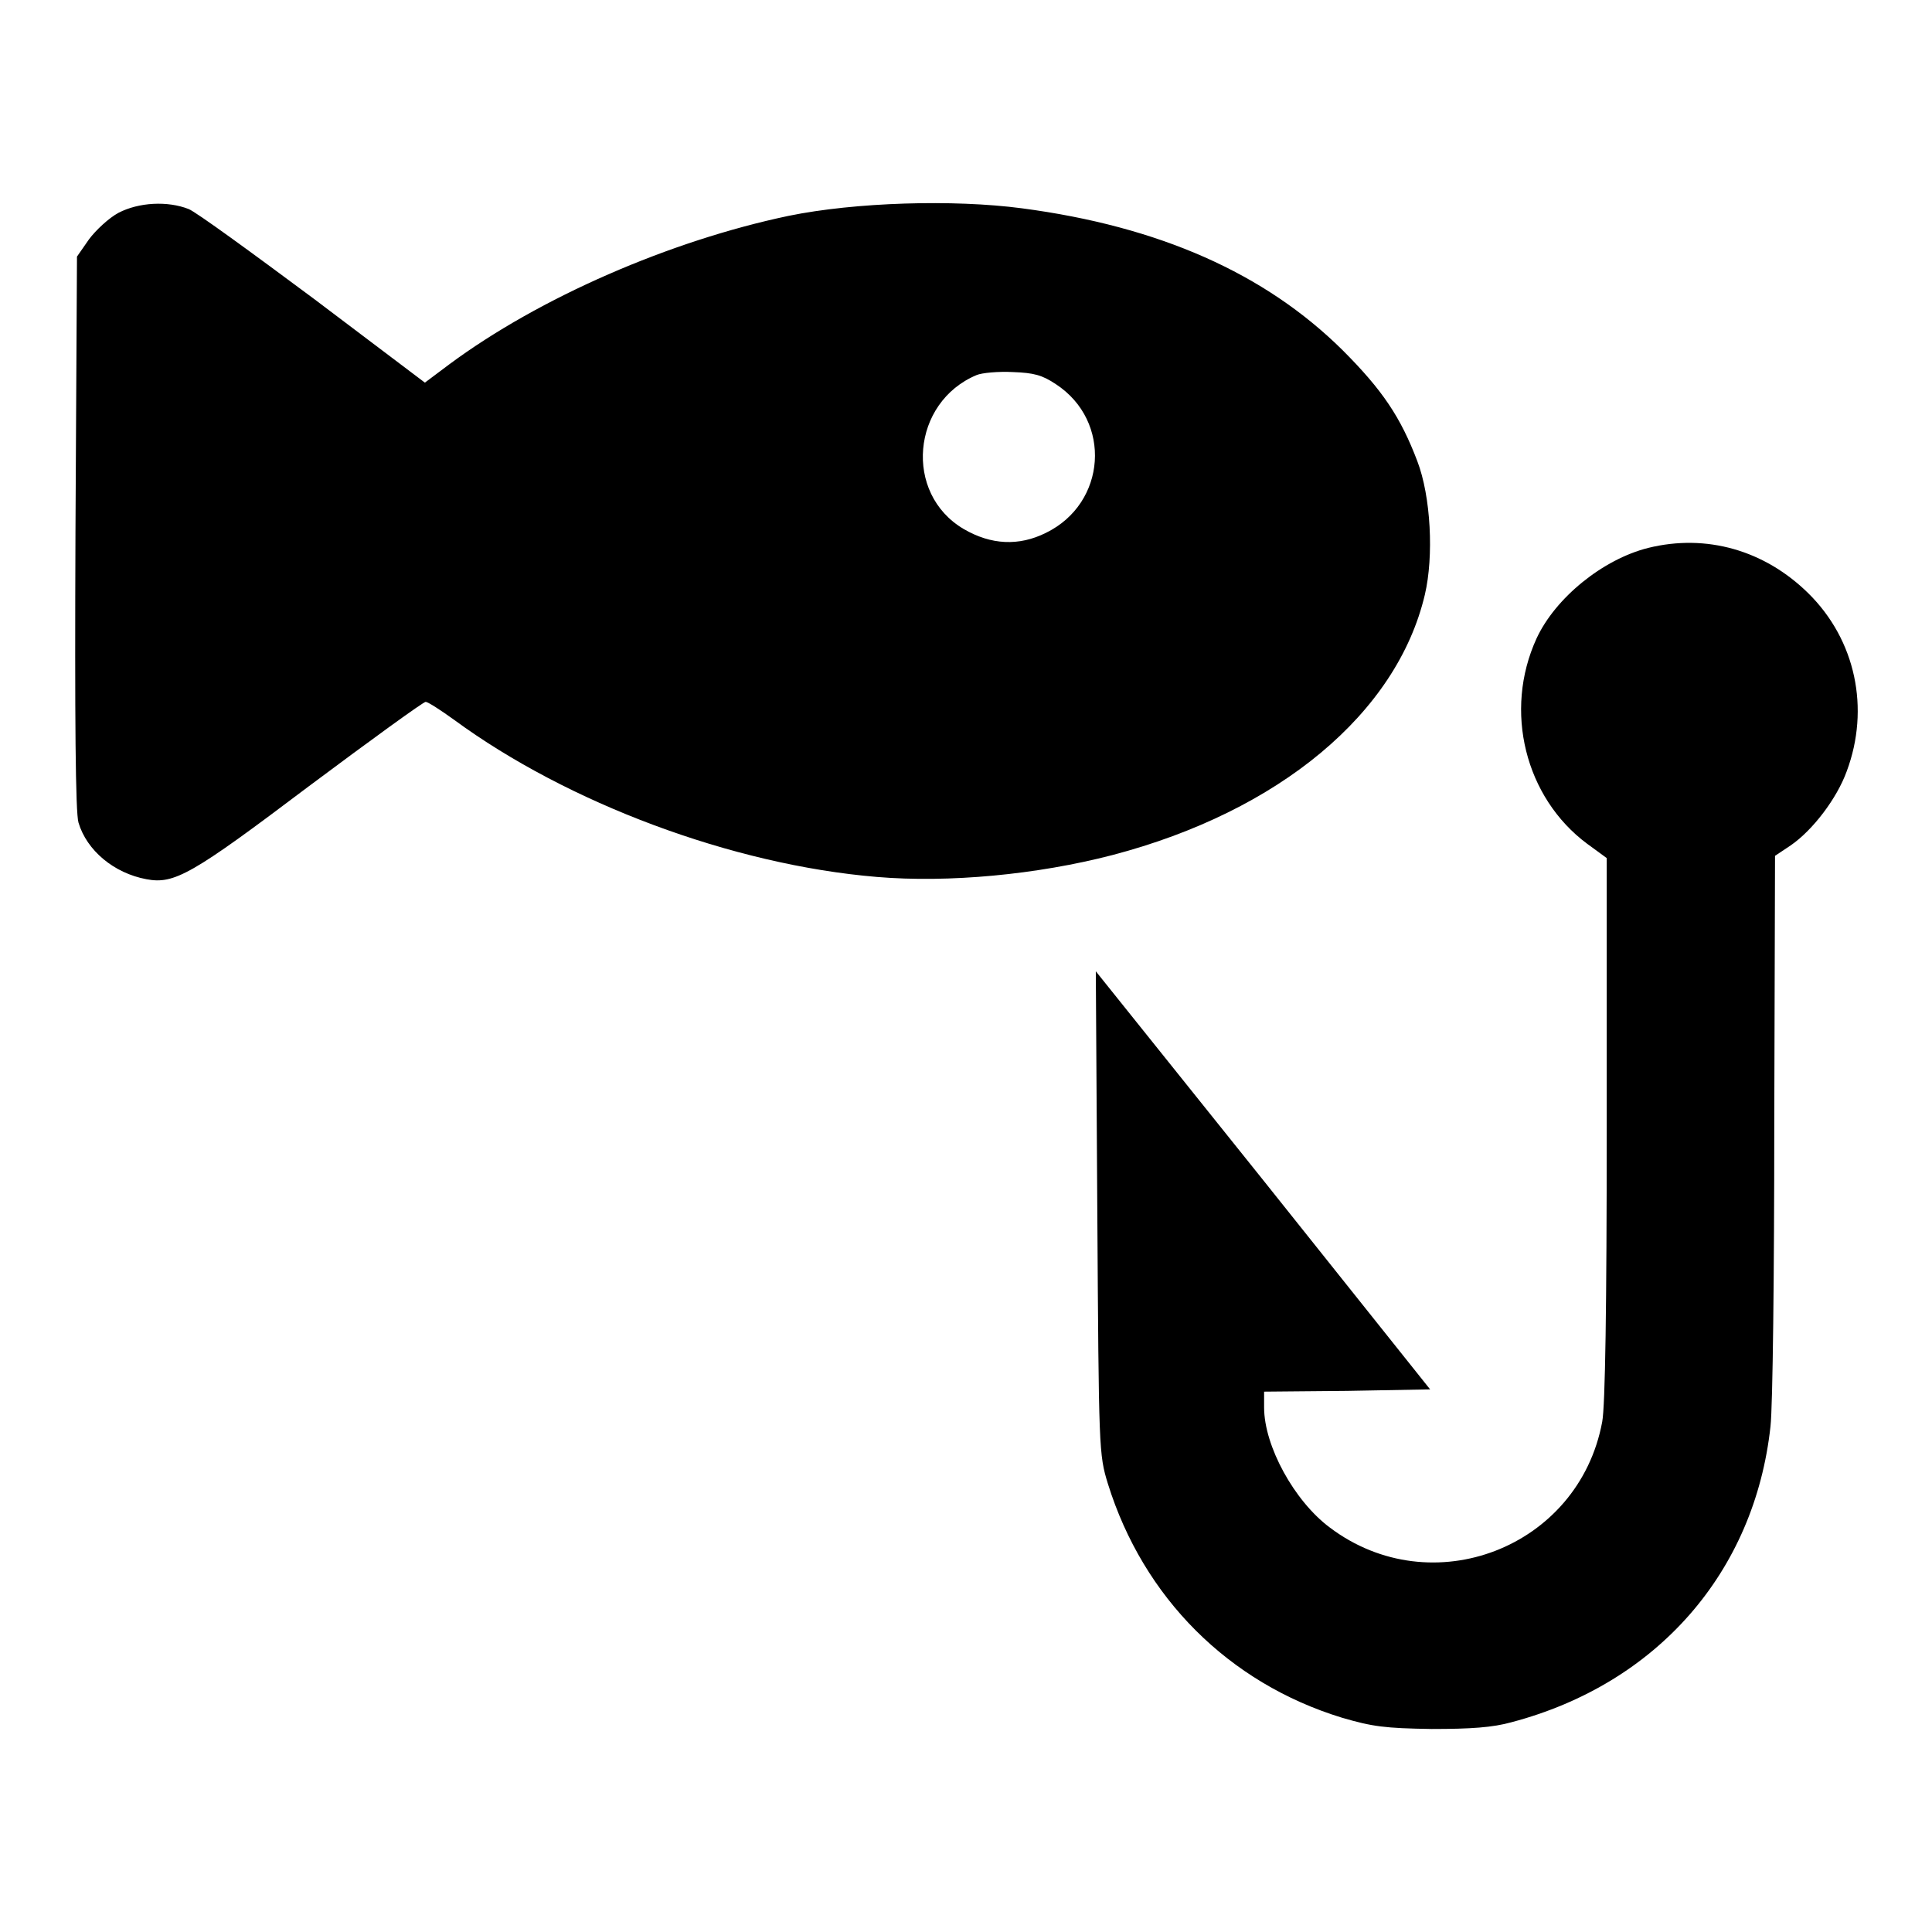
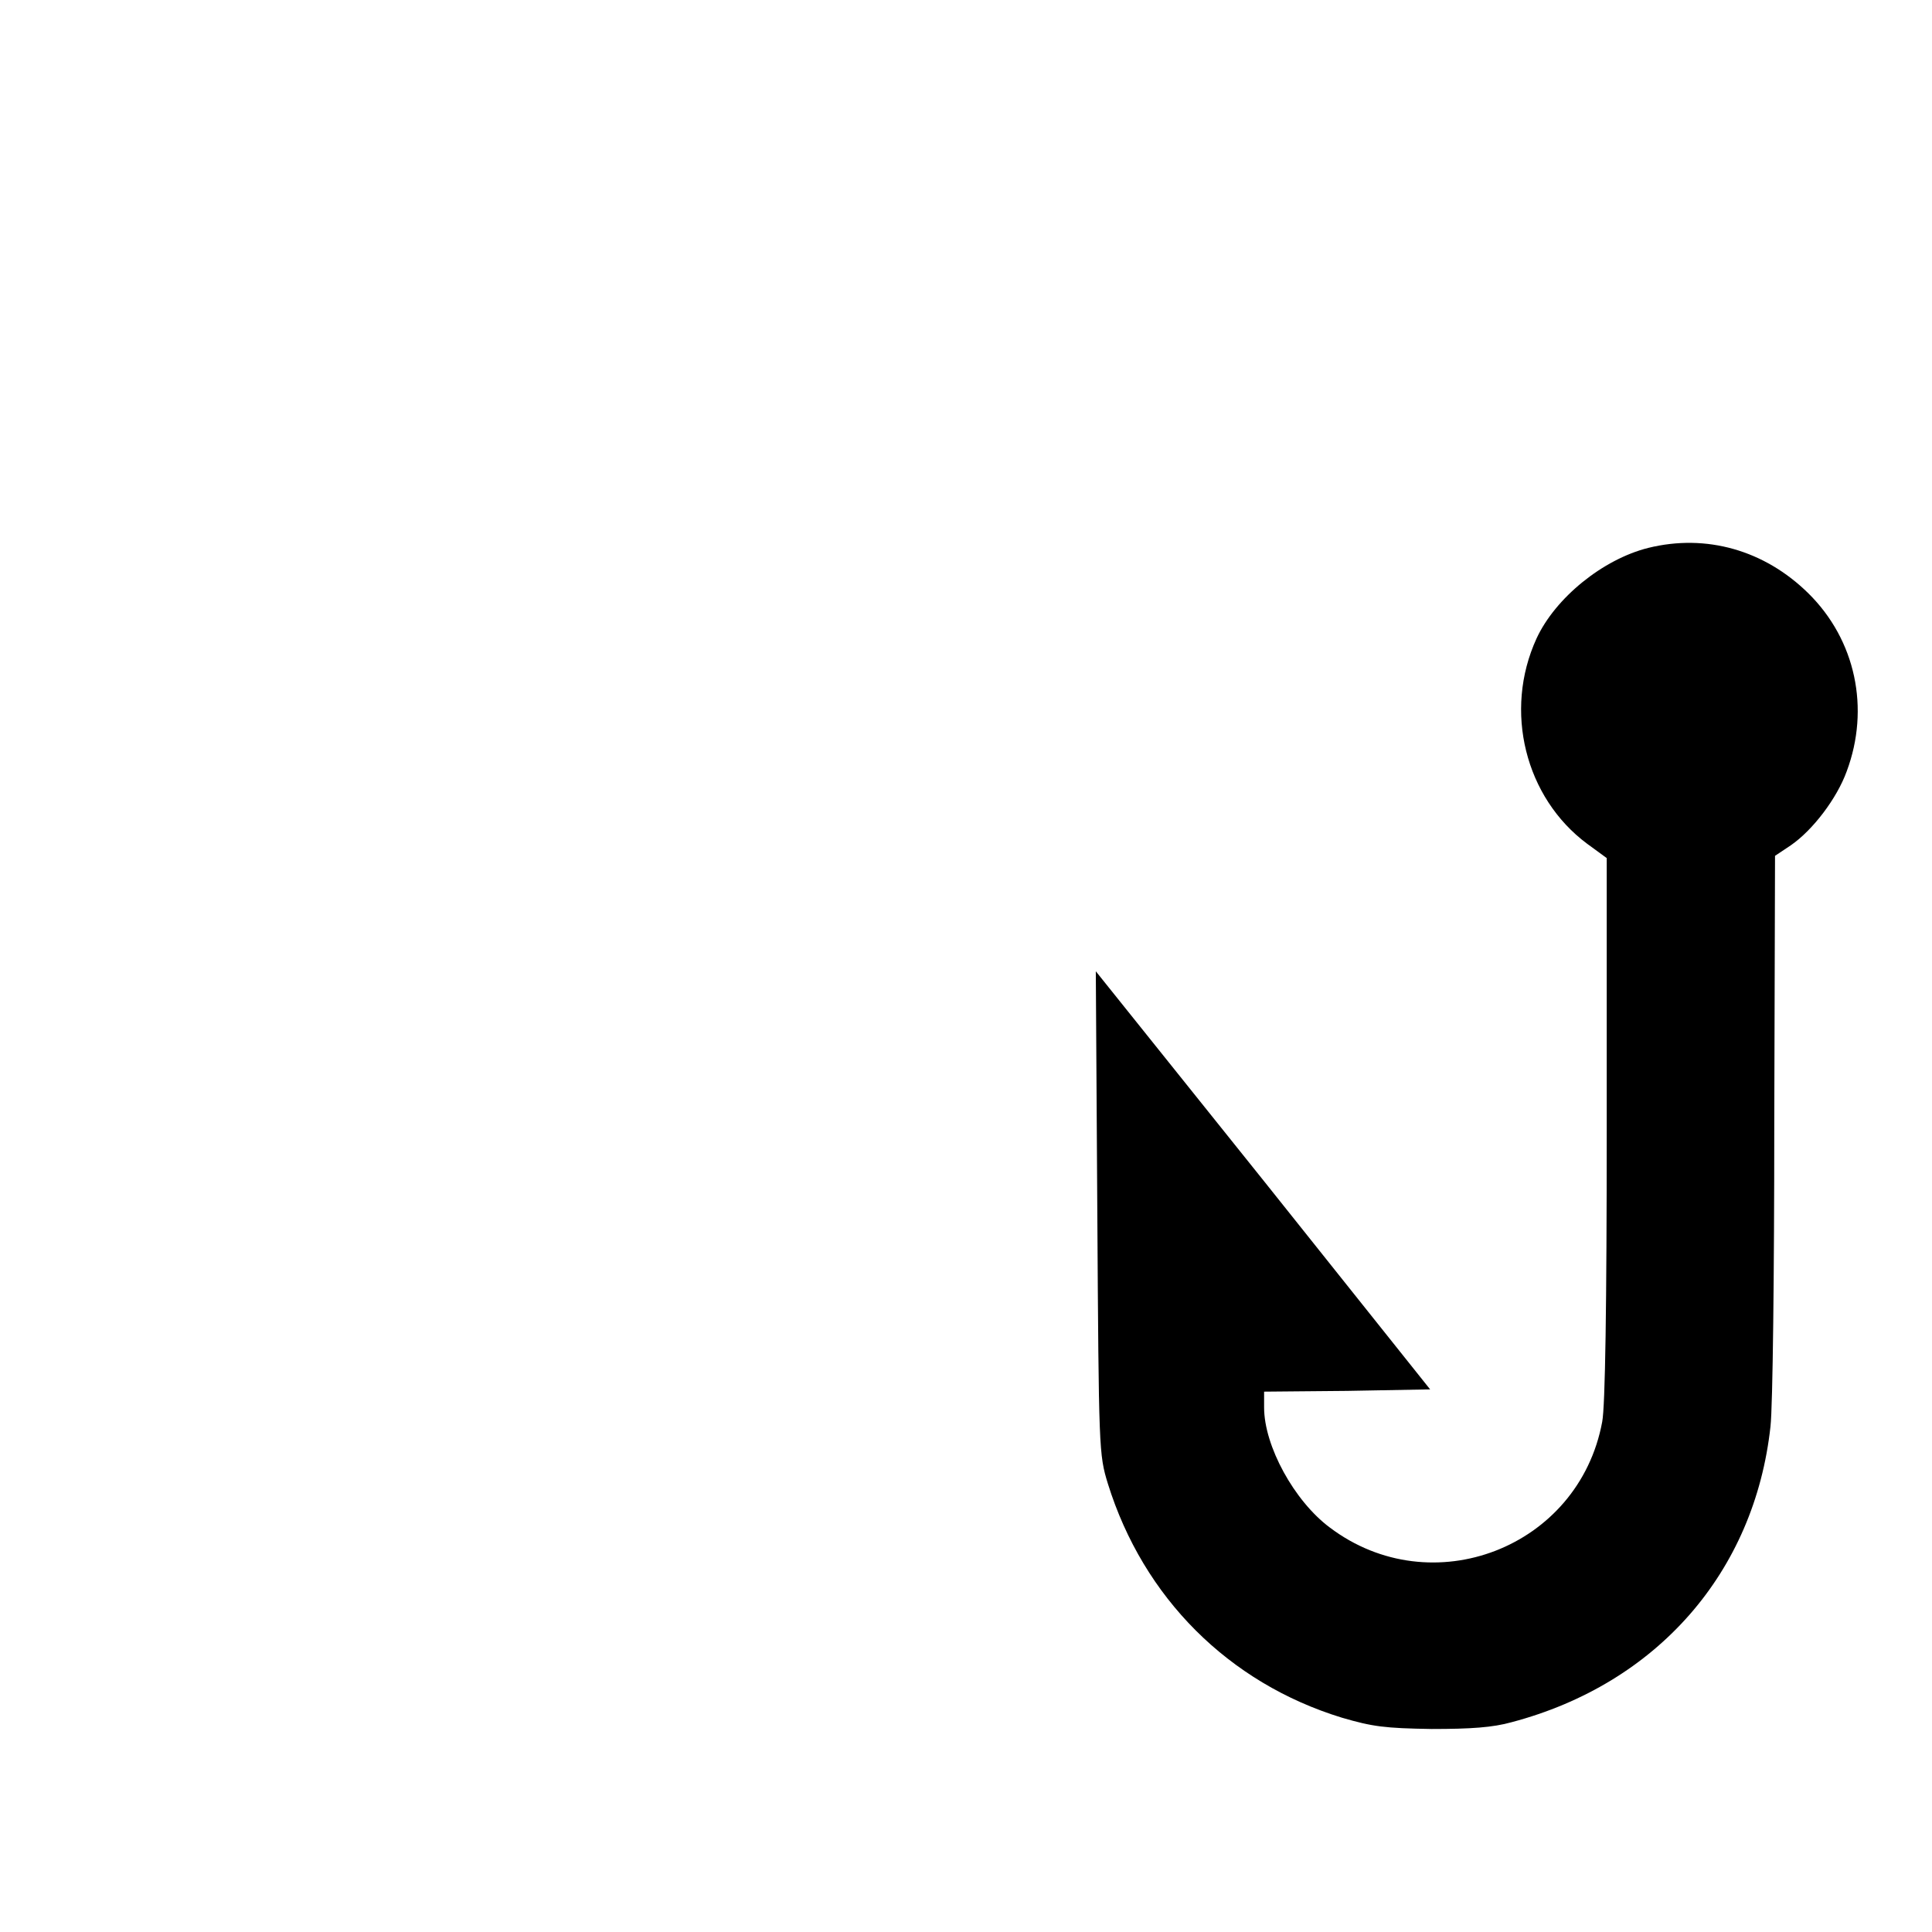
<svg xmlns="http://www.w3.org/2000/svg" version="1.1" x="0px" y="0px" viewBox="0 0 256 256" enable-background="new 0 0 256 256" xml:space="preserve">
  <g>
    <g>
      <g>
-         <path fill="#000000" d="M15.7,28.2c-1.3,0.7-3,2.3-3.9,3.5l-1.6,2.3L10,70.5c-0.1,25,0,37.2,0.4,38.5c1.1,3.7,4.7,6.7,9,7.5c3.7,0.7,6-0.6,21.5-12.3C49.2,98,56.1,93,56.4,93c0.3,0,2,1.1,3.8,2.4c15,11,36.8,19.2,56,20.8c9.5,0.8,21.2-0.3,31.2-2.9c22.1-5.8,37.7-18.8,41.4-34.5c1.2-5.1,0.8-13-1-17.7c-2.2-5.8-4.6-9.4-9.9-14.7c-10.3-10.2-24.3-16.4-42.5-18.8c-9.1-1.2-22.1-0.8-30.9,1c-15.7,3.3-33,10.8-45,19.7l-3.2,2.4L41.6,39.6c-8.2-6.1-15.6-11.5-16.6-11.9C22.2,26.6,18.4,26.8,15.7,28.2z M139.9,50.9c7.5,4.9,6.7,15.8-1.3,19.7c-3.6,1.8-7.3,1.6-10.9-0.5c-8-4.7-6.9-16.8,1.7-20.4c0.7-0.3,2.9-0.5,4.8-0.4C137,49.4,138.1,49.7,139.9,50.9z" />
        <path fill="#000000" d="M218.4,72.6c-6,1.5-12.3,6.6-14.8,12c-4.4,9.6-1.5,21.1,6.7,27.2l2.6,1.9v35.8c0,23.6-0.2,36.8-0.6,38.9c-3.1,16.7-22.6,24.2-36.1,14c-4.7-3.5-8.7-10.8-8.7-15.9v-2.1l11-0.1l11-0.2l-22.1-27.7l-22.2-27.7l0.2,32c0.2,31.4,0.2,32,1.4,35.9c4.7,15.1,16,26.4,31,31c4.1,1.2,5.7,1.4,11.9,1.5c5.2,0,8.1-0.2,10.6-0.9c19.3-5.1,32.2-19.9,34.3-39.2c0.3-2.7,0.5-20.2,0.5-40.2l0.1-35.4l2.1-1.4c2.9-2,6.1-6.2,7.4-9.8c3.1-8.3,1.2-17.4-5.1-23.6C233.8,72.9,226.1,70.7,218.4,72.6z" />
      </g>
    </g>
  </g>
</svg>